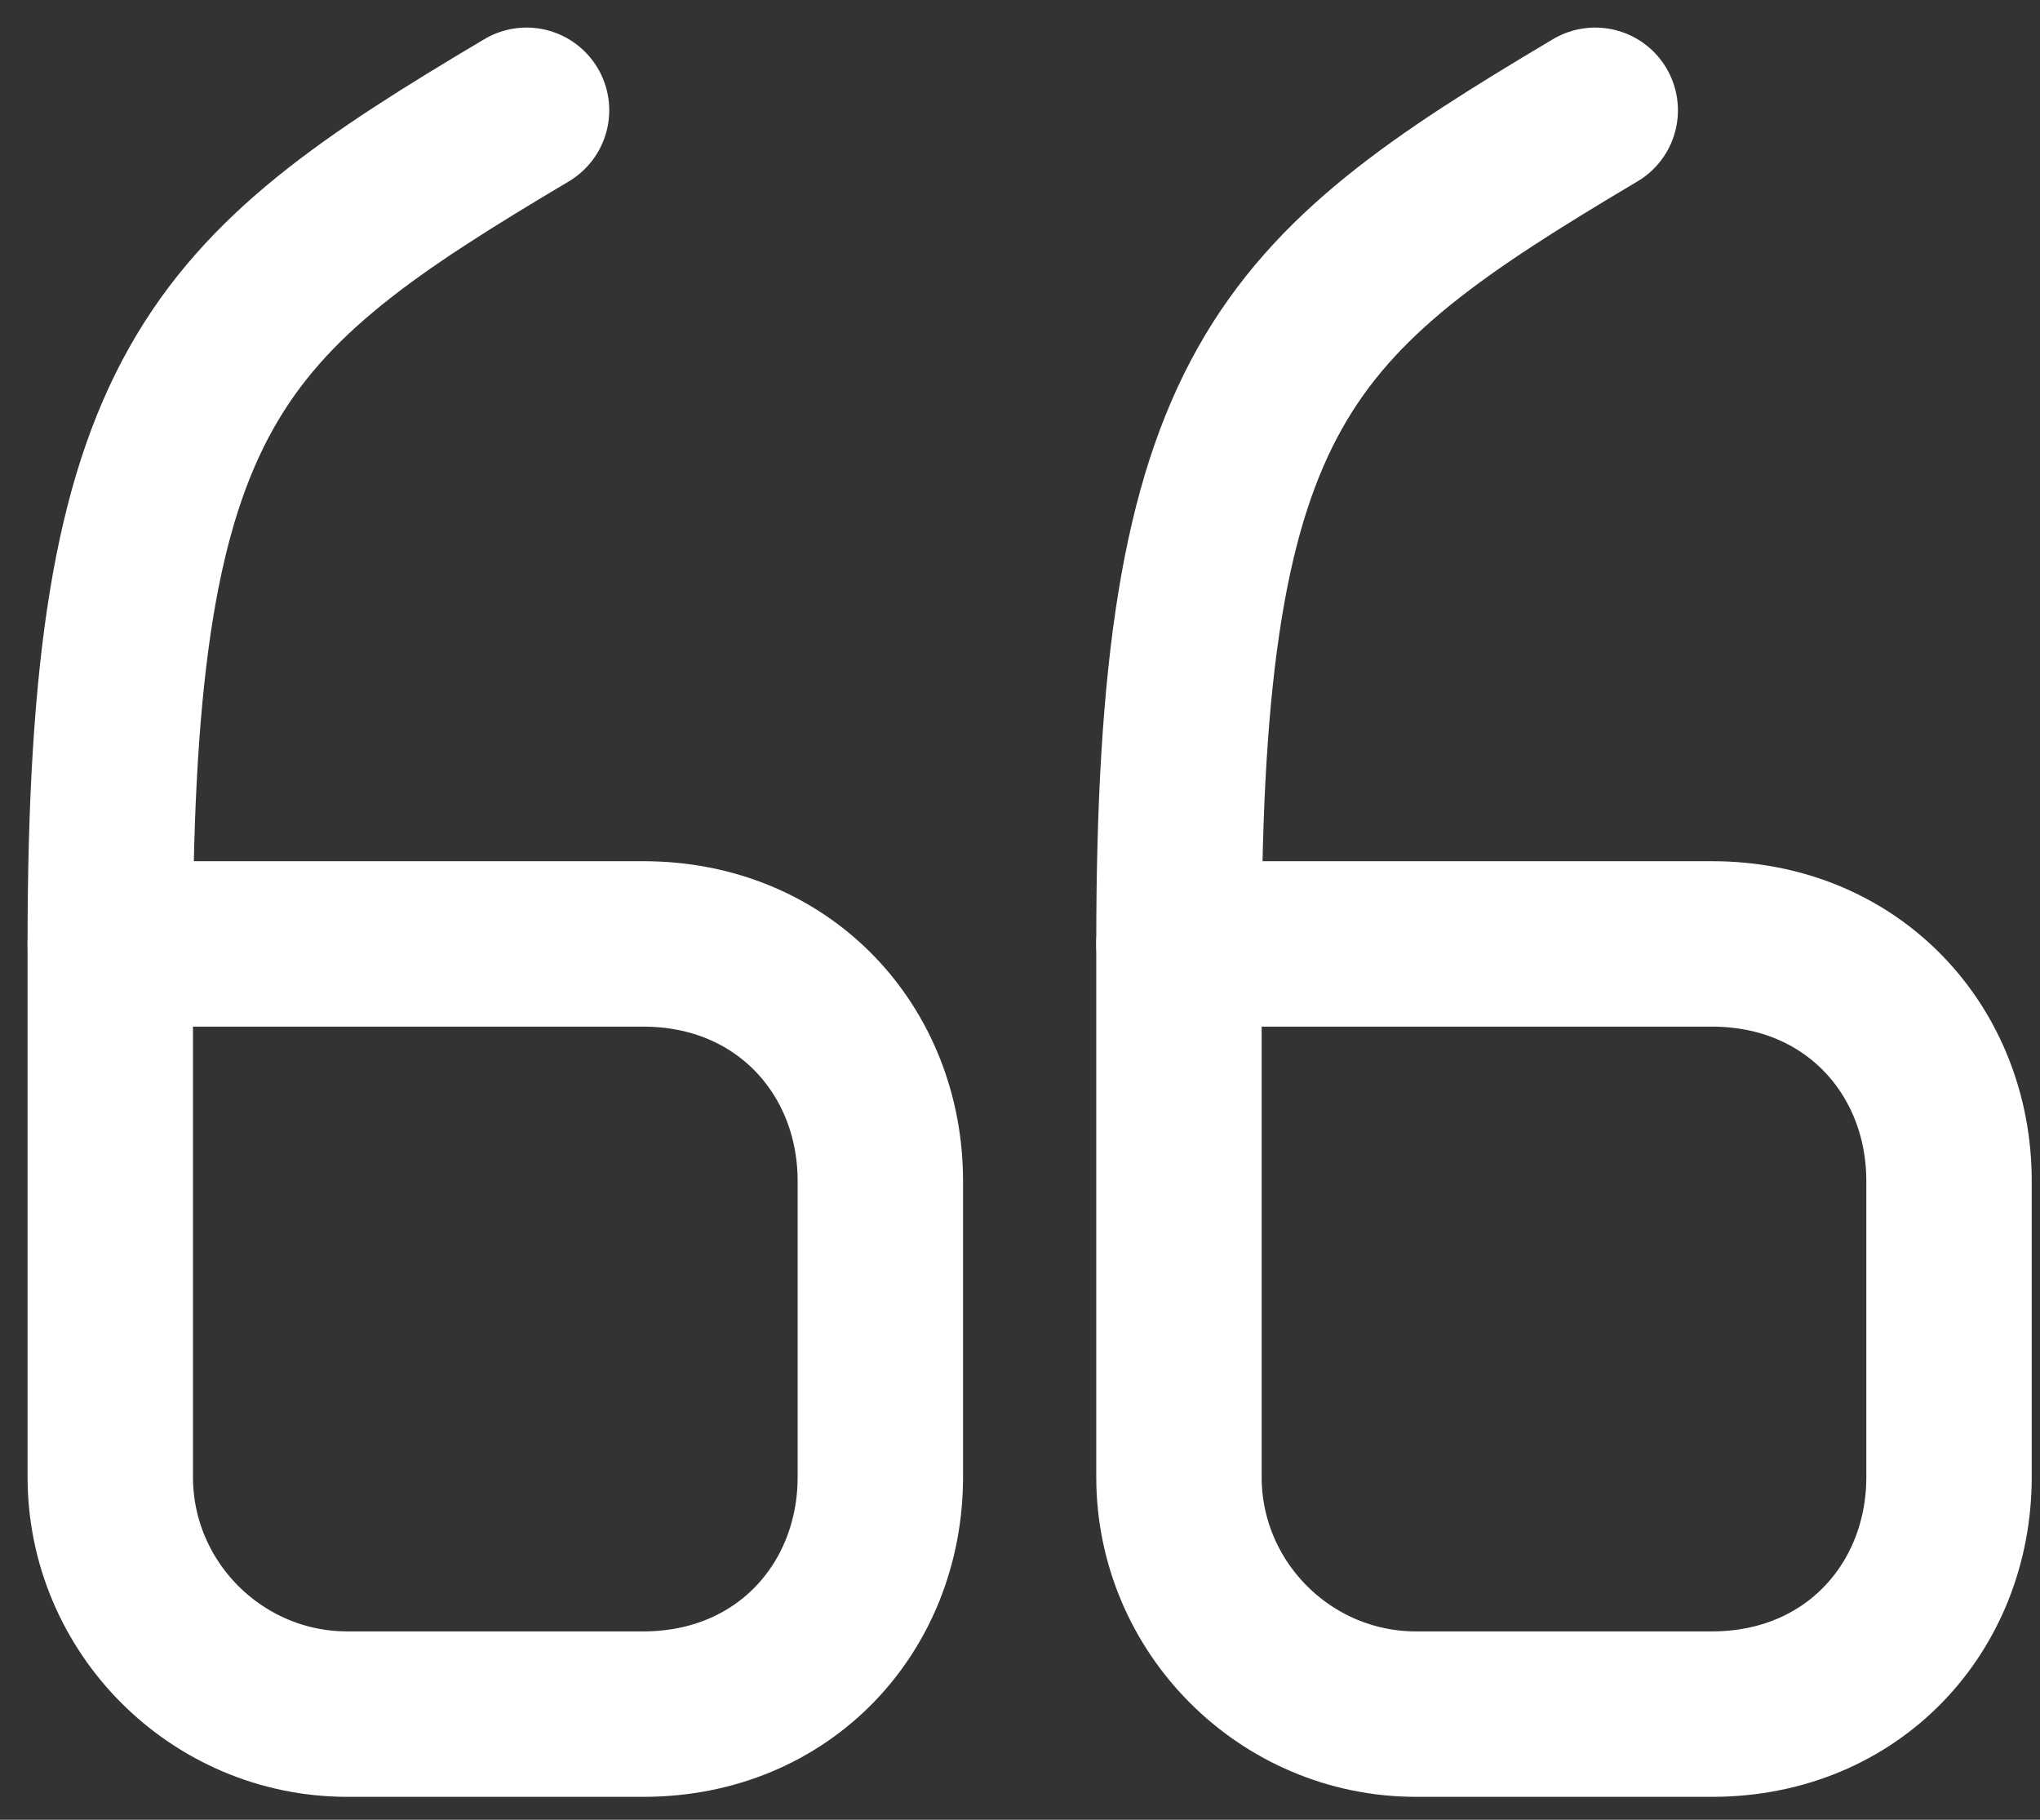
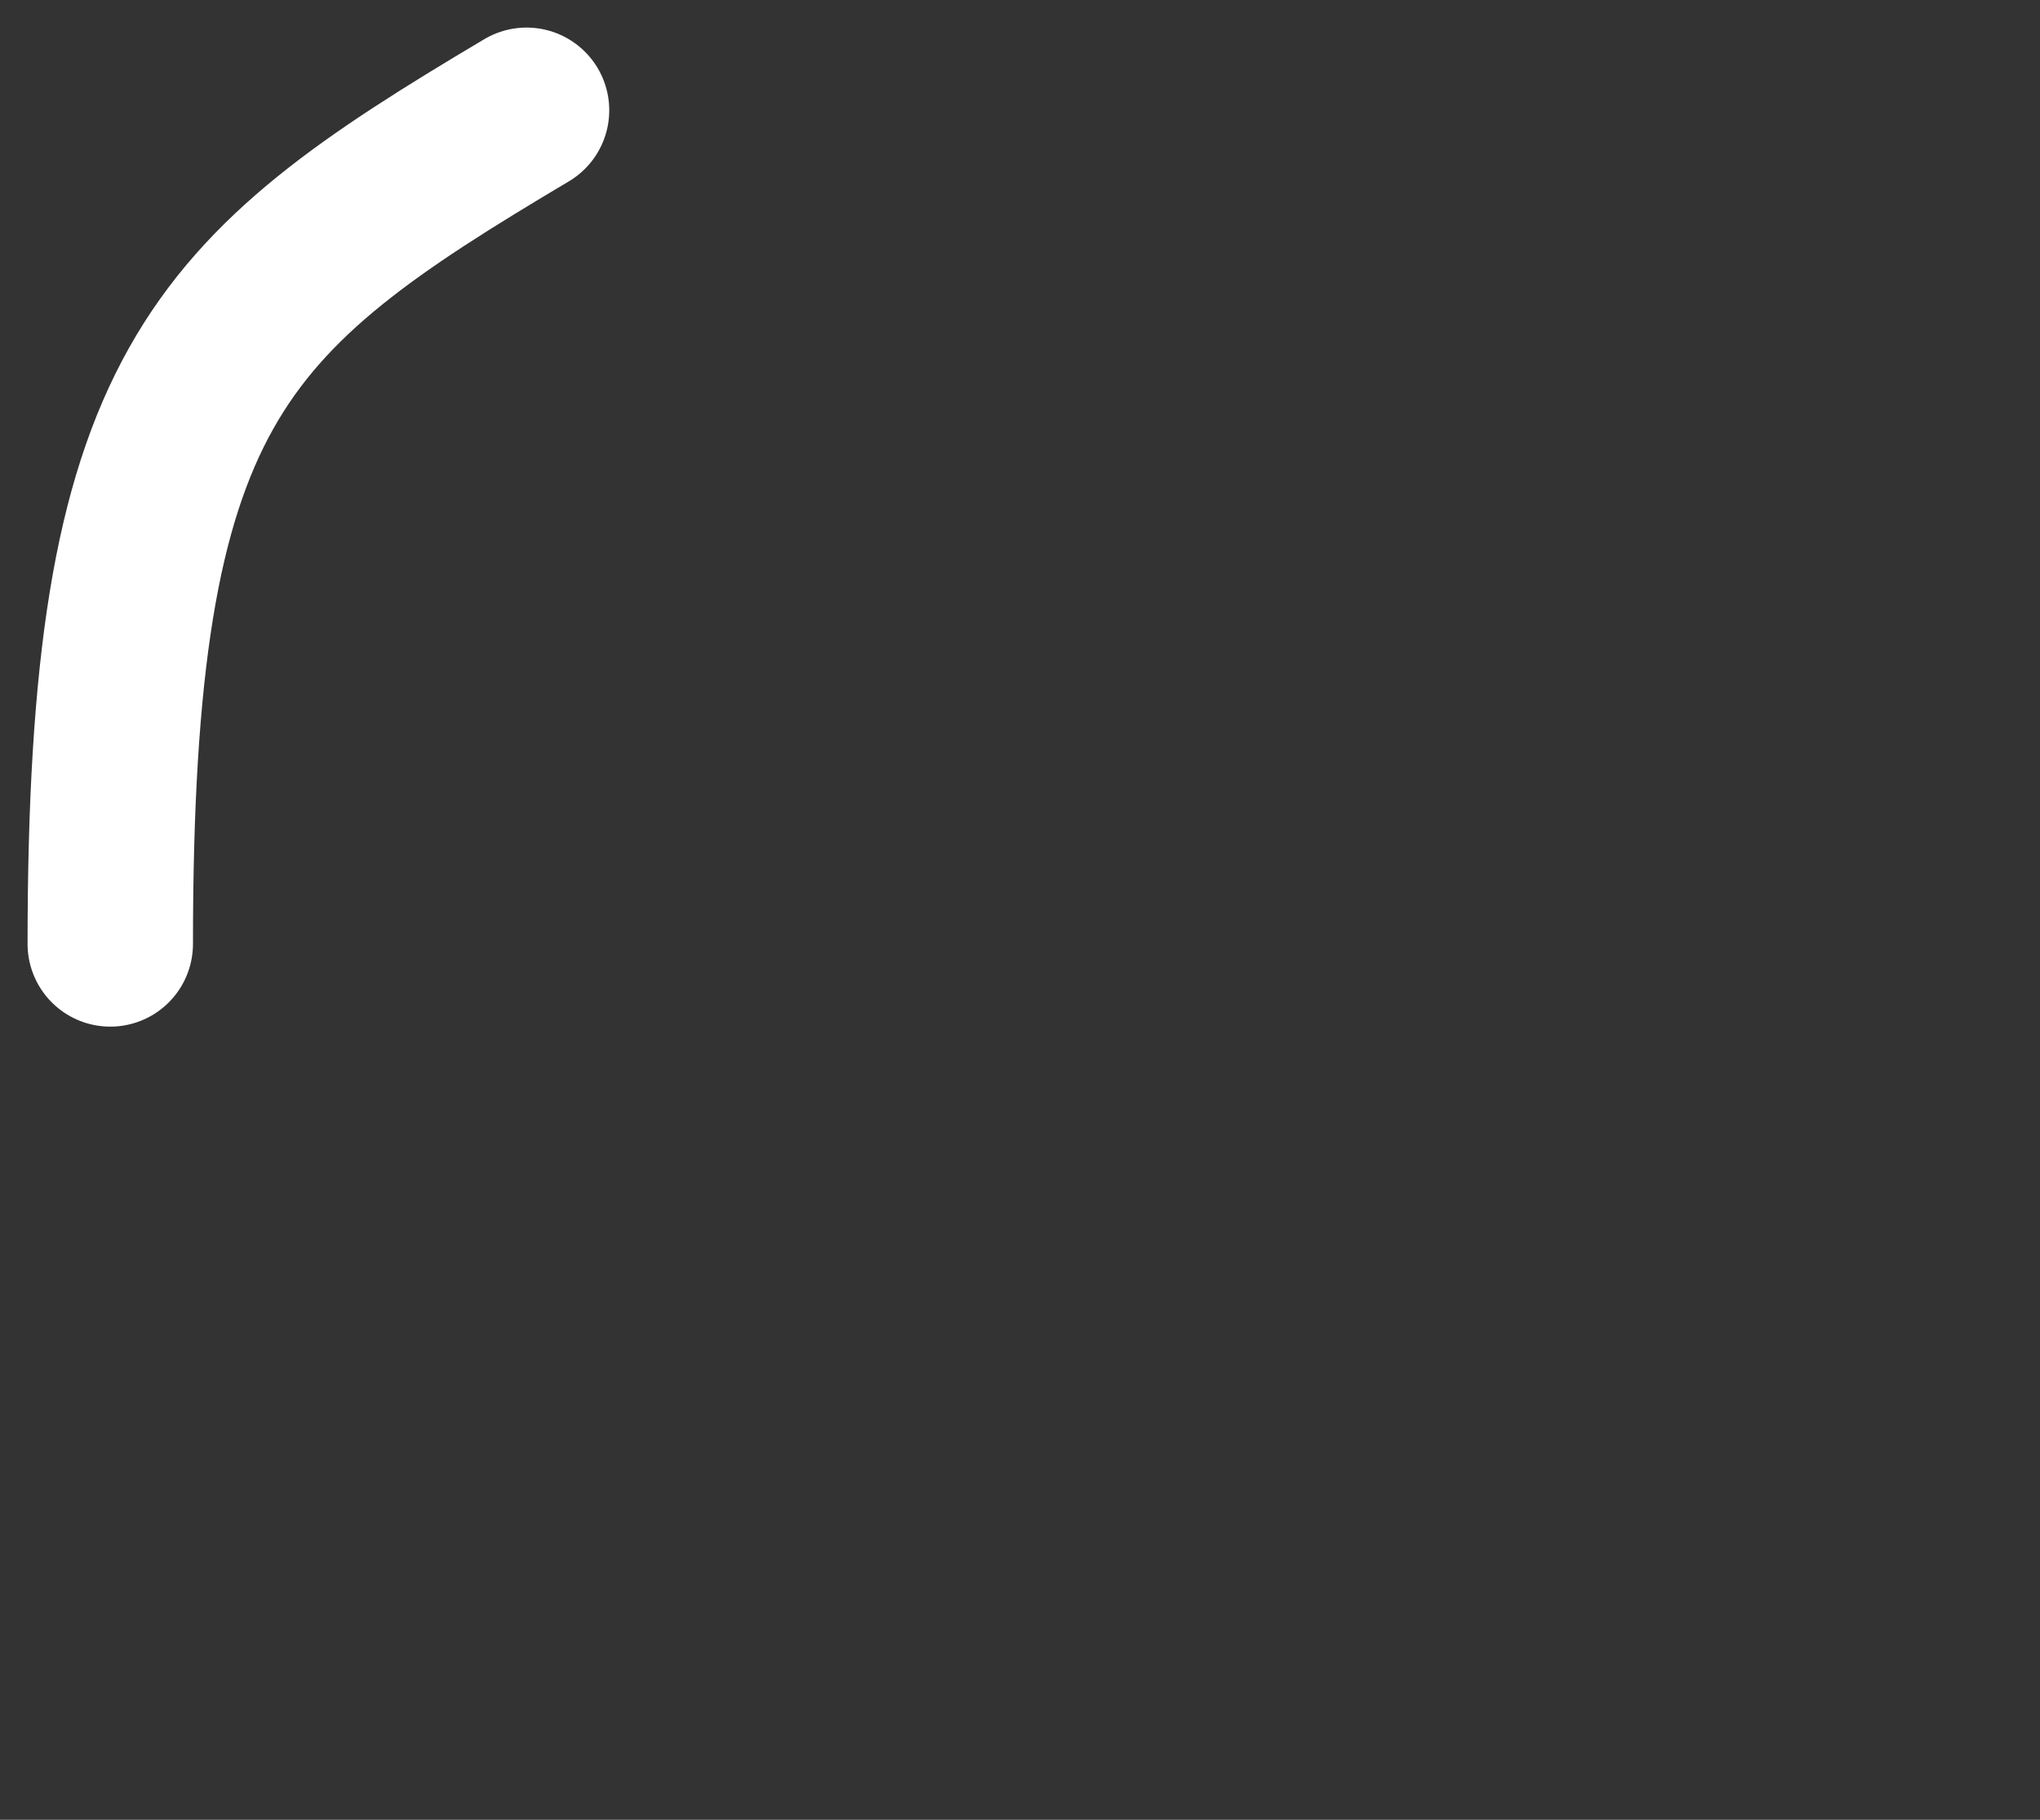
<svg xmlns="http://www.w3.org/2000/svg" fill="none" height="33" viewBox="0 0 37 33" width="37">
  <rect x="0" y="0" width="37" height="33" fill="#333333" stroke="none" />
  <g stroke="#fff" stroke-linecap="round" stroke-linejoin="round" stroke-width="3">
-     <path clip-rule="evenodd" d="m2 17.117h9.667c2.55 0 4.3 1.933 4.3 4.3v5.367c0 2.367-1.75 4.3-4.3 4.3h-5.367c-2.367 0-4.3-1.933-4.3-4.3z" fill-rule="evenodd" />
    <path d="m2 17.117c0-10.083 1.883-11.75 7.55-15.117" />
-     <path clip-rule="evenodd" d="m21.383 17.117h9.667c2.55 0 4.3 1.933 4.3 4.3v5.367c0 2.367-1.75 4.3-4.3 4.3h-5.367c-2.367 0-4.3-1.933-4.3-4.3z" fill-rule="evenodd" />
-     <path d="m21.383 17.117c0-10.083 1.883-11.75 7.55-15.117" />
  </g>
</svg>